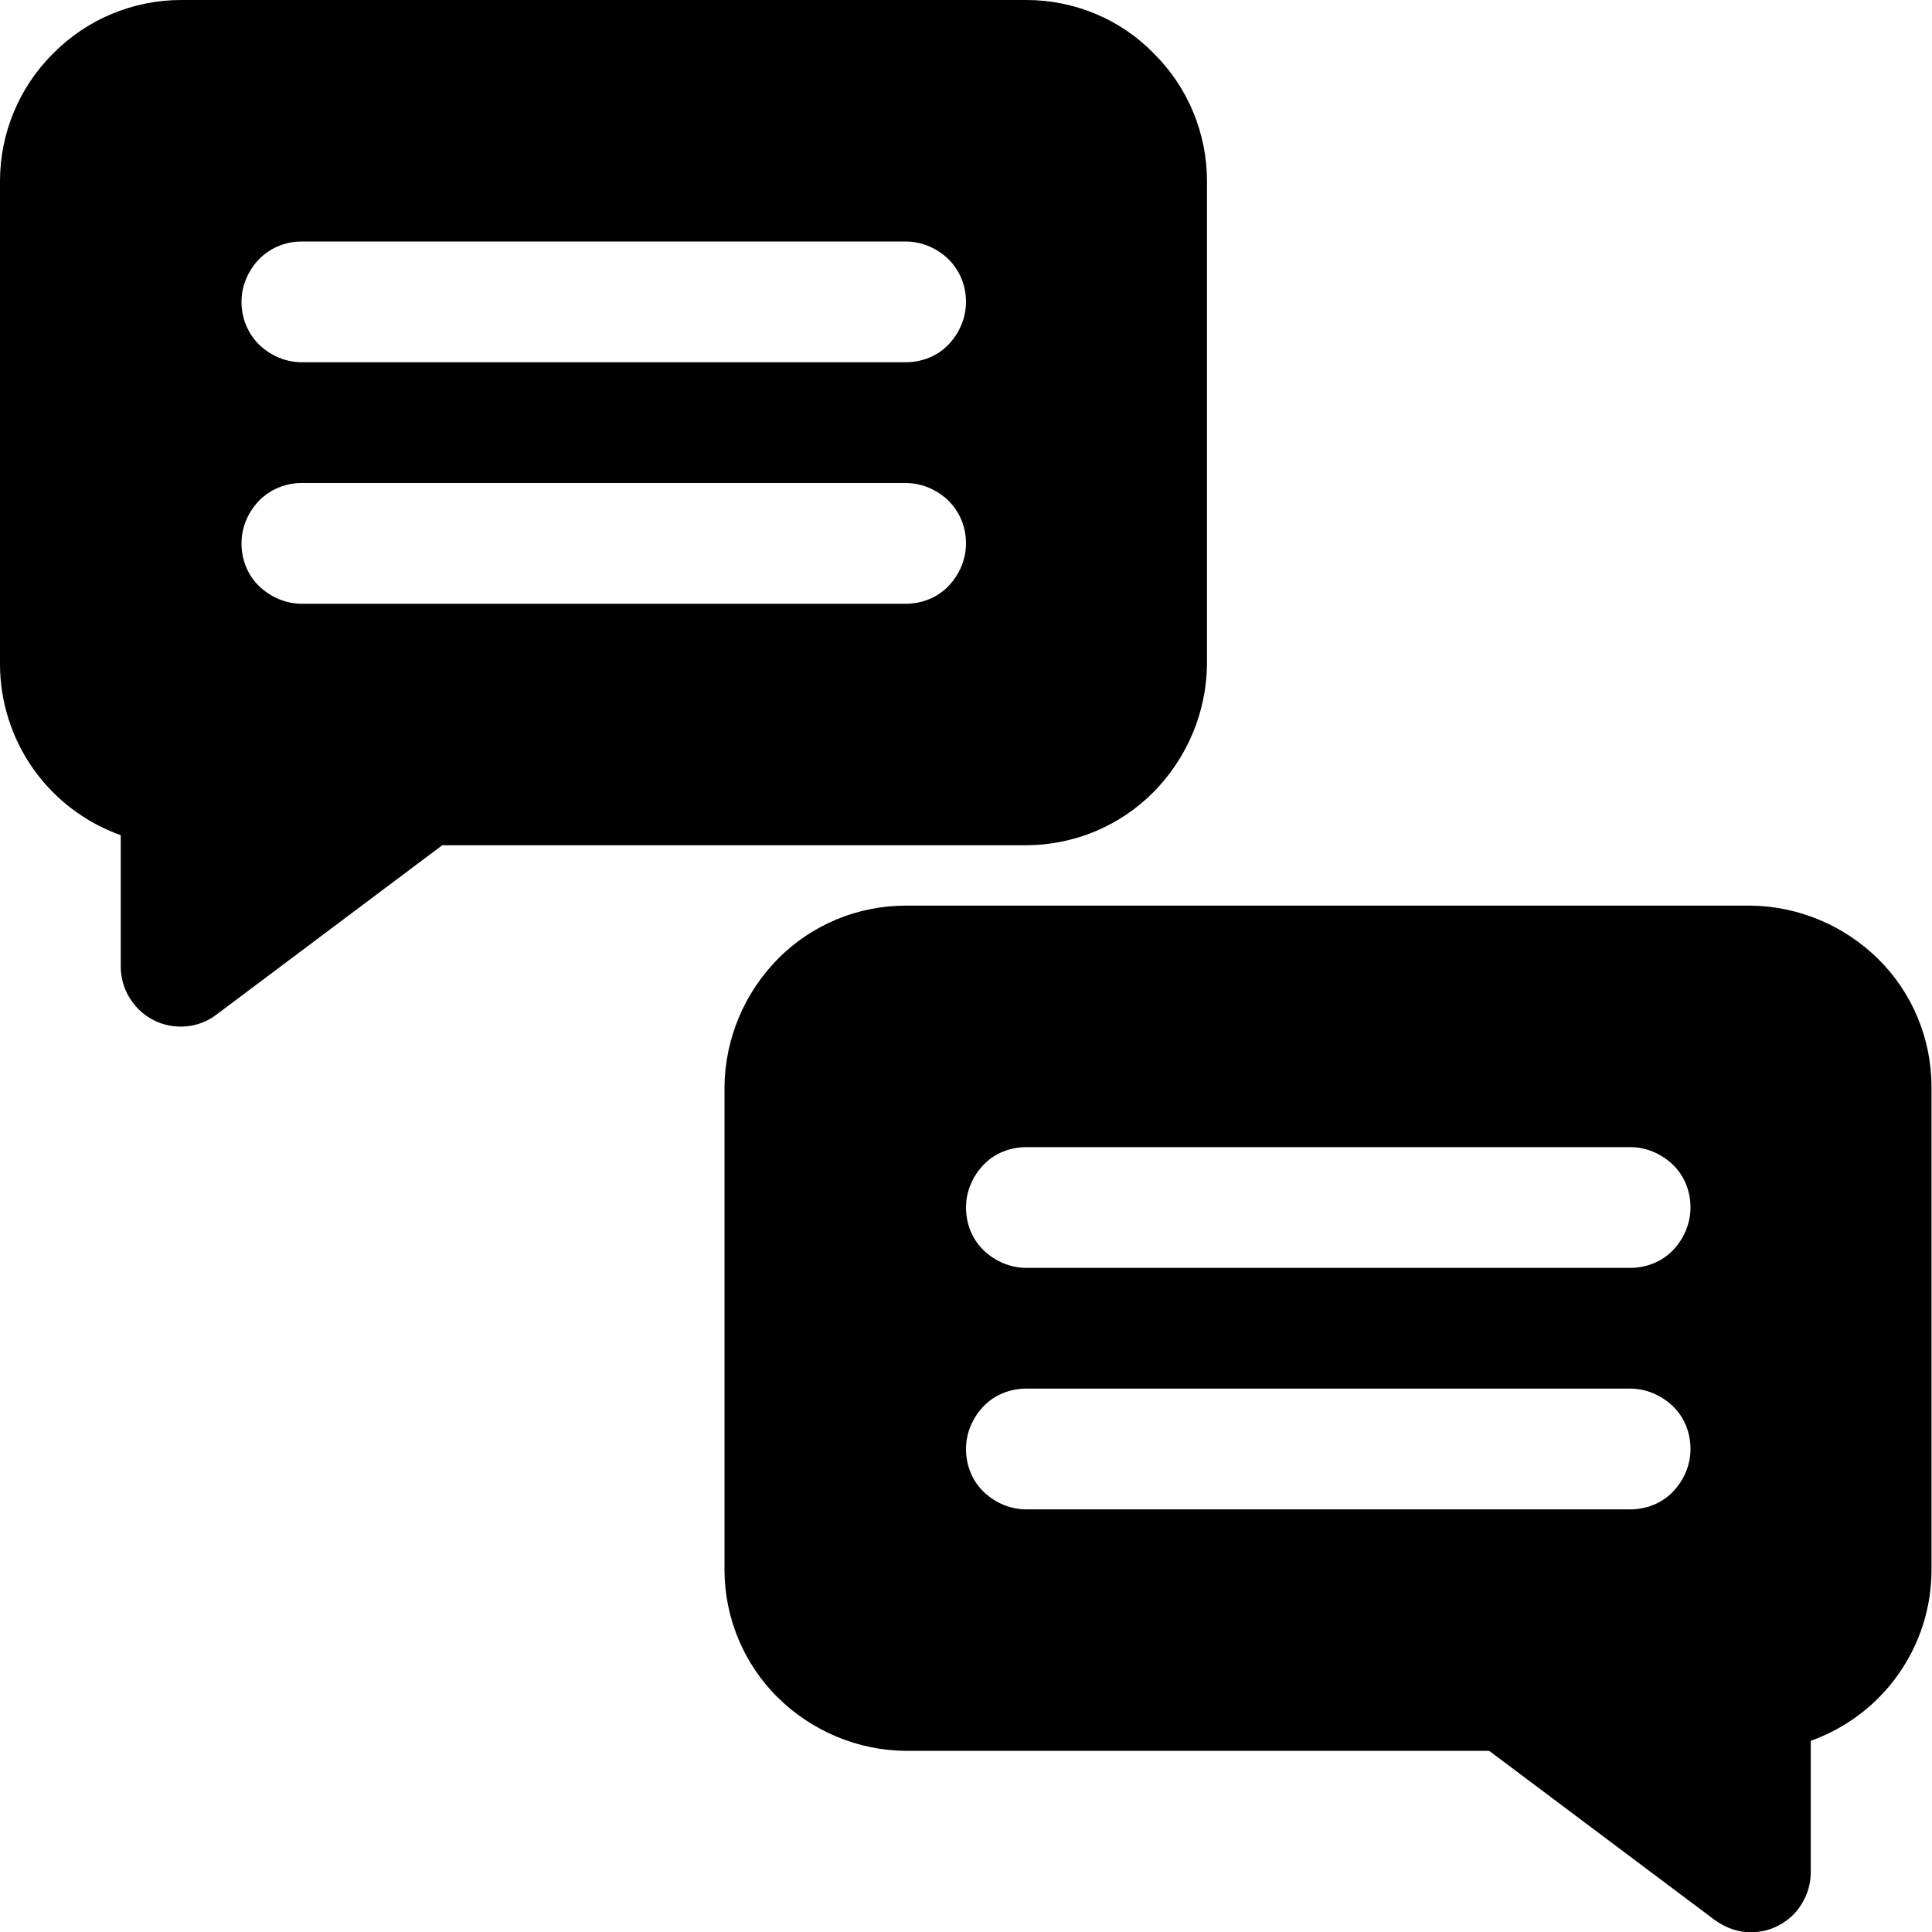
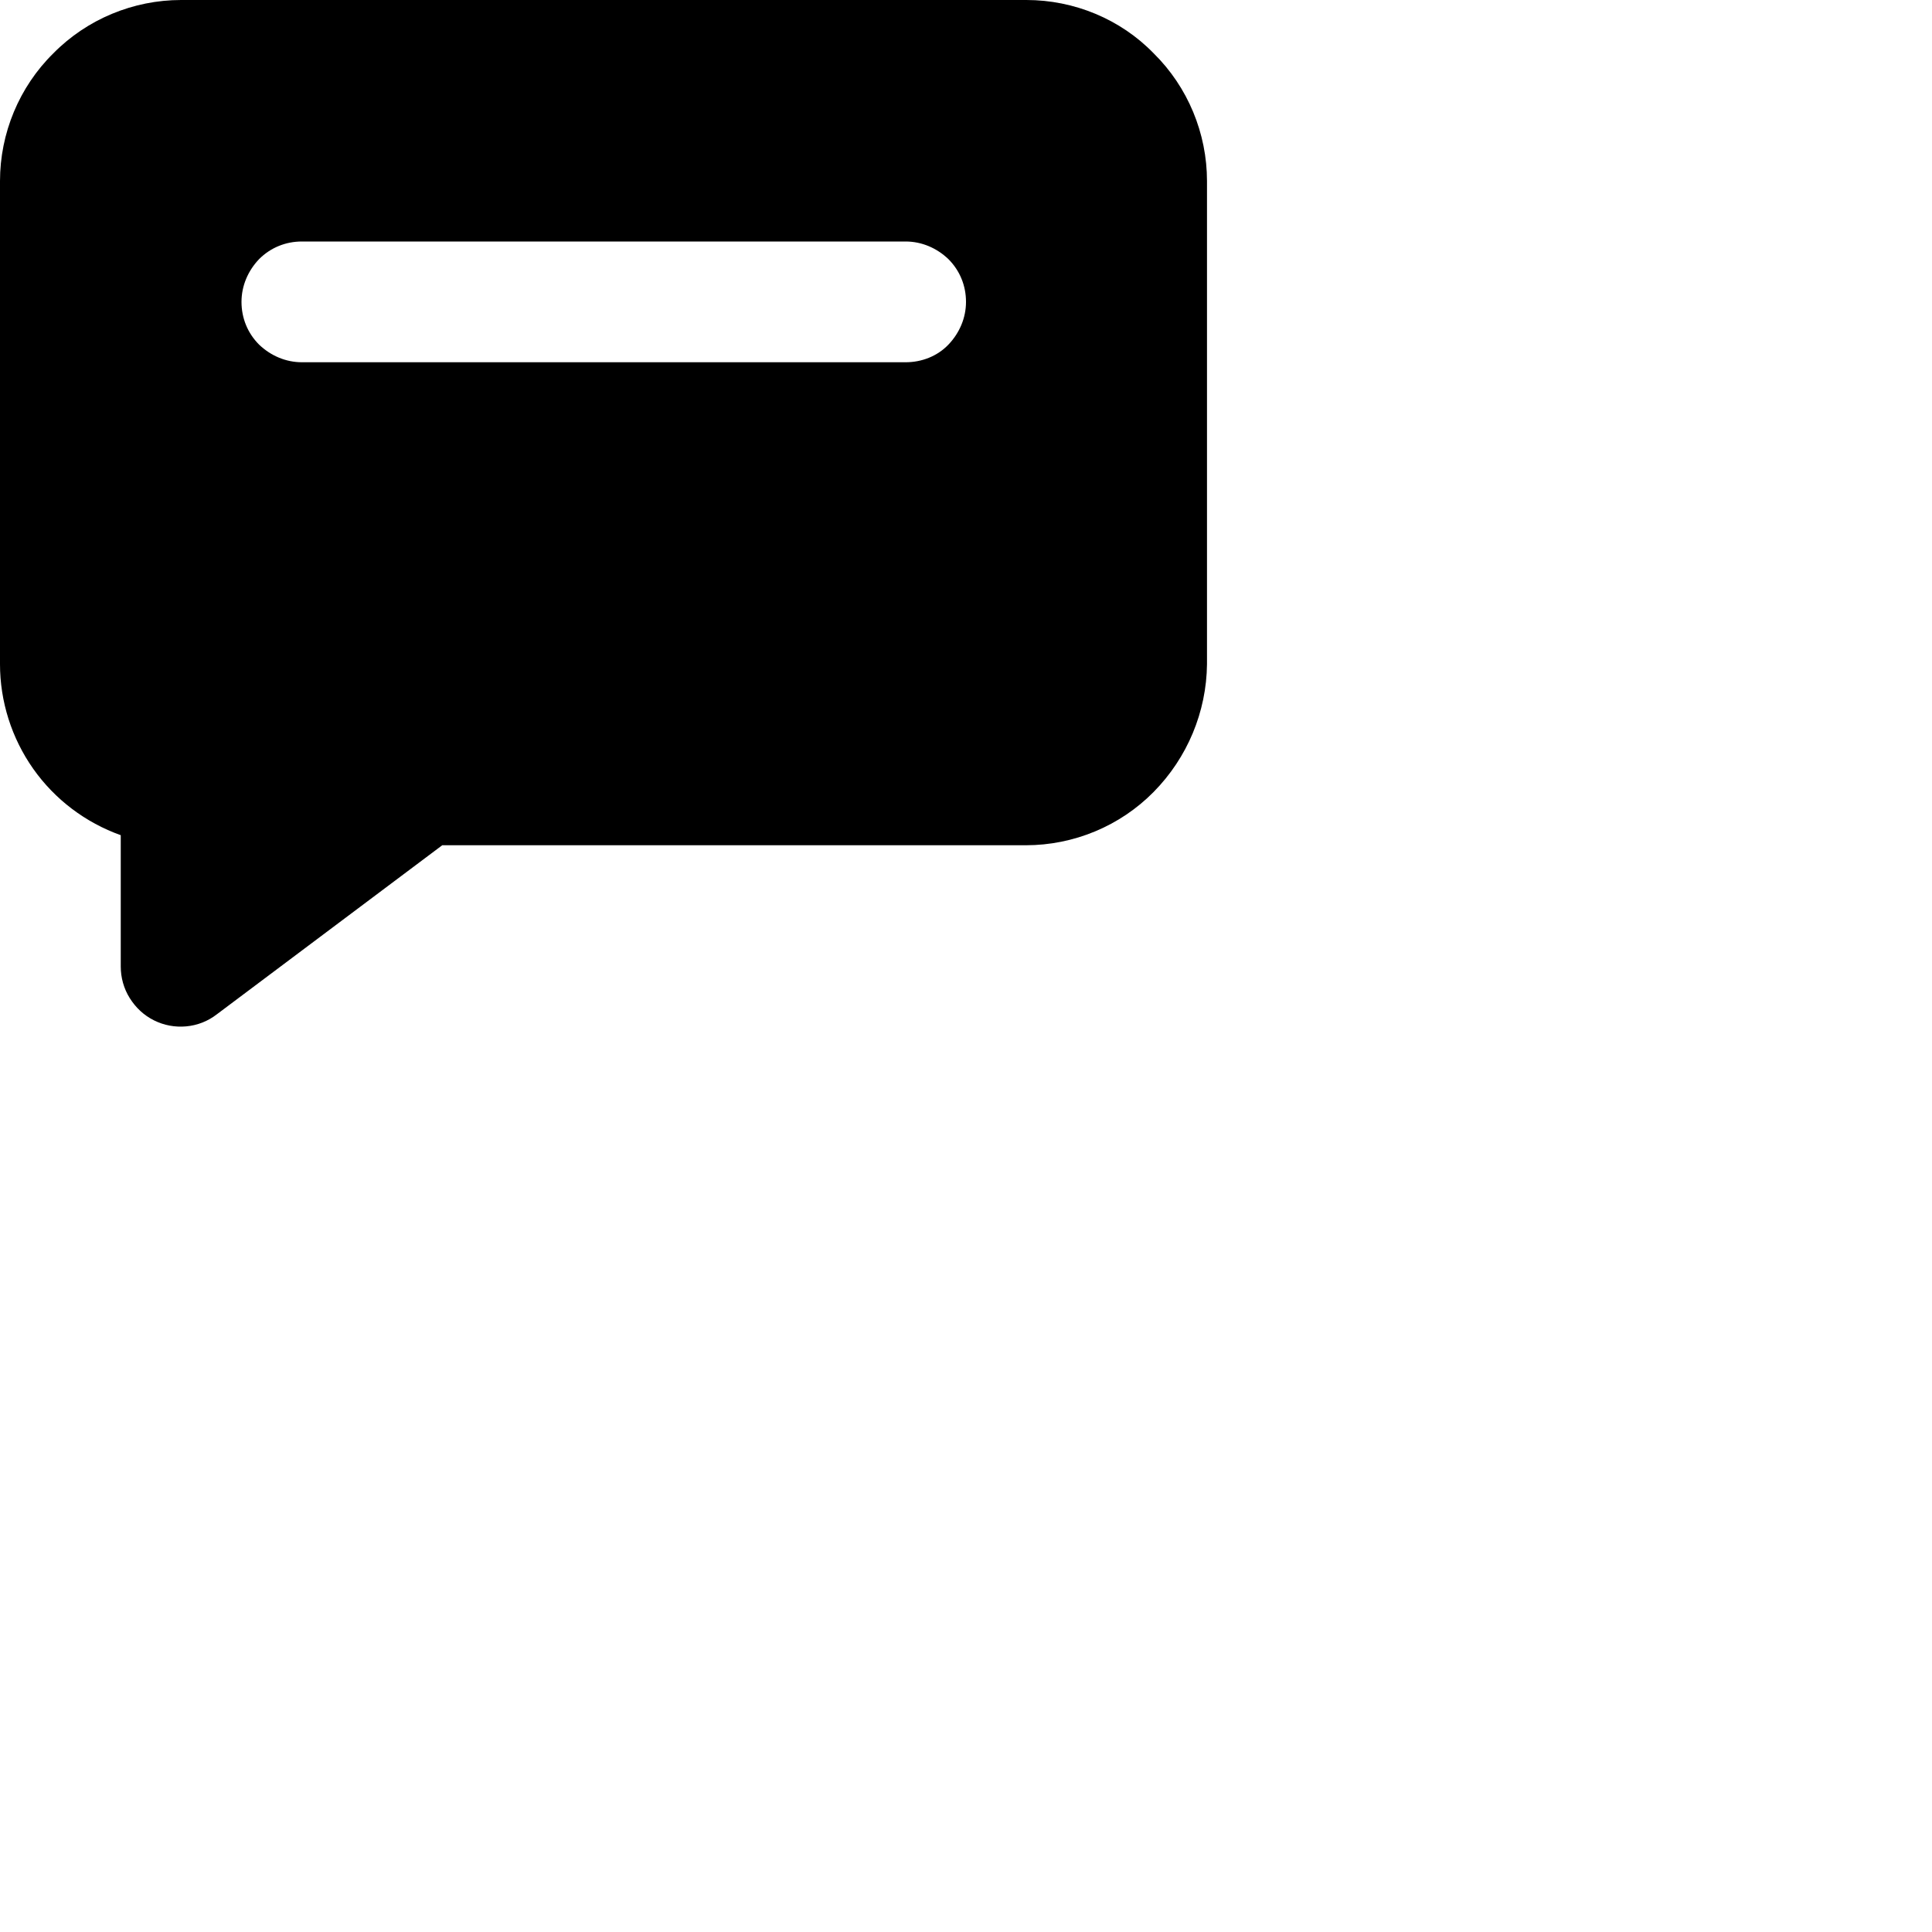
<svg xmlns="http://www.w3.org/2000/svg" id="Camada_1" viewBox="0 0 384 384">
-   <path d="M348,180h-168c-9.5,0-18.7,3.8-25.4,10.6s-10.5,15.9-10.6,25.4v96c0,9.5,3.8,18.7,10.6,25.4s15.9,10.5,25.4,10.6h116l44.8,33.6c1.8,1.3,3.9,2.2,6.1,2.4,2.2.2,4.5-.2,6.4-1.2,2-1,3.7-2.5,4.8-4.4,1.2-1.9,1.8-4.1,1.8-6.3v-26.1c7-2.5,13.1-7.1,17.4-13.2,4.3-6.1,6.6-13.3,6.6-20.8v-96c0-9.5-3.8-18.7-10.6-25.4s-15.9-10.5-25.4-10.6ZM324,300h-120c-3.2,0-6.2-1.3-8.5-3.5-2.3-2.2-3.5-5.3-3.5-8.5s1.3-6.2,3.5-8.5c2.2-2.3,5.3-3.5,8.5-3.5h120c3.2,0,6.2,1.3,8.5,3.5,2.3,2.2,3.5,5.3,3.5,8.5s-1.3,6.2-3.5,8.5c-2.2,2.3-5.3,3.5-8.5,3.5ZM324,252h-120c-3.2,0-6.2-1.3-8.5-3.5-2.3-2.2-3.5-5.3-3.5-8.5s1.3-6.2,3.5-8.5c2.2-2.3,5.3-3.5,8.5-3.5h120c3.2,0,6.2,1.3,8.5,3.5,2.3,2.2,3.5,5.3,3.5,8.5s-1.3,6.2-3.5,8.5c-2.2,2.3-5.3,3.5-8.5,3.5Z" />
-   <path d="M204,0H36c-9.5,0-18.7,3.8-25.4,10.6C3.8,17.3,0,26.5,0,36v96c0,7.4,2.3,14.7,6.6,20.8,4.3,6.1,10.4,10.7,17.4,13.2v26.1c0,2.2.6,4.4,1.8,6.3,1.2,1.9,2.8,3.4,4.8,4.4,2,1,4.2,1.4,6.4,1.2,2.2-.2,4.3-1,6.1-2.4l44.8-33.6h116c9.5,0,18.7-3.8,25.4-10.6s10.5-15.9,10.6-25.4V36c0-9.5-3.8-18.7-10.6-25.4C222.7,3.8,213.5,0,204,0ZM180,120H60c-3.2,0-6.2-1.3-8.5-3.5-2.3-2.2-3.5-5.3-3.5-8.5s1.3-6.2,3.5-8.5c2.3-2.3,5.3-3.5,8.5-3.5h120c3.2,0,6.2,1.3,8.5,3.5,2.3,2.3,3.5,5.3,3.5,8.5s-1.3,6.2-3.5,8.5c-2.2,2.3-5.3,3.5-8.5,3.5ZM180,72H60c-3.2,0-6.2-1.3-8.5-3.5-2.3-2.3-3.5-5.3-3.5-8.5s1.3-6.2,3.5-8.5c2.3-2.3,5.3-3.5,8.5-3.5h120c3.2,0,6.2,1.3,8.5,3.5,2.3,2.3,3.5,5.3,3.5,8.5s-1.3,6.2-3.5,8.5c-2.2,2.3-5.3,3.5-8.5,3.5Z" />
+   <path d="M204,0H36c-9.5,0-18.7,3.8-25.4,10.6C3.8,17.3,0,26.5,0,36v96c0,7.4,2.3,14.7,6.6,20.8,4.3,6.1,10.4,10.7,17.4,13.2v26.1c0,2.2.6,4.4,1.8,6.3,1.2,1.9,2.8,3.4,4.8,4.4,2,1,4.2,1.4,6.4,1.2,2.2-.2,4.3-1,6.1-2.4l44.8-33.6h116c9.5,0,18.7-3.8,25.4-10.6s10.5-15.9,10.6-25.4V36c0-9.5-3.8-18.7-10.6-25.4C222.7,3.8,213.5,0,204,0ZH60c-3.2,0-6.2-1.3-8.5-3.5-2.3-2.2-3.5-5.3-3.5-8.5s1.3-6.2,3.5-8.5c2.3-2.3,5.3-3.5,8.5-3.5h120c3.2,0,6.2,1.3,8.5,3.5,2.3,2.3,3.5,5.3,3.5,8.5s-1.3,6.2-3.5,8.5c-2.2,2.3-5.3,3.5-8.5,3.5ZM180,72H60c-3.2,0-6.2-1.3-8.5-3.5-2.3-2.3-3.5-5.3-3.5-8.5s1.3-6.2,3.5-8.5c2.3-2.3,5.3-3.5,8.5-3.5h120c3.2,0,6.2,1.3,8.5,3.5,2.3,2.3,3.5,5.3,3.5,8.5s-1.3,6.2-3.5,8.5c-2.2,2.3-5.3,3.5-8.5,3.5Z" />
</svg>